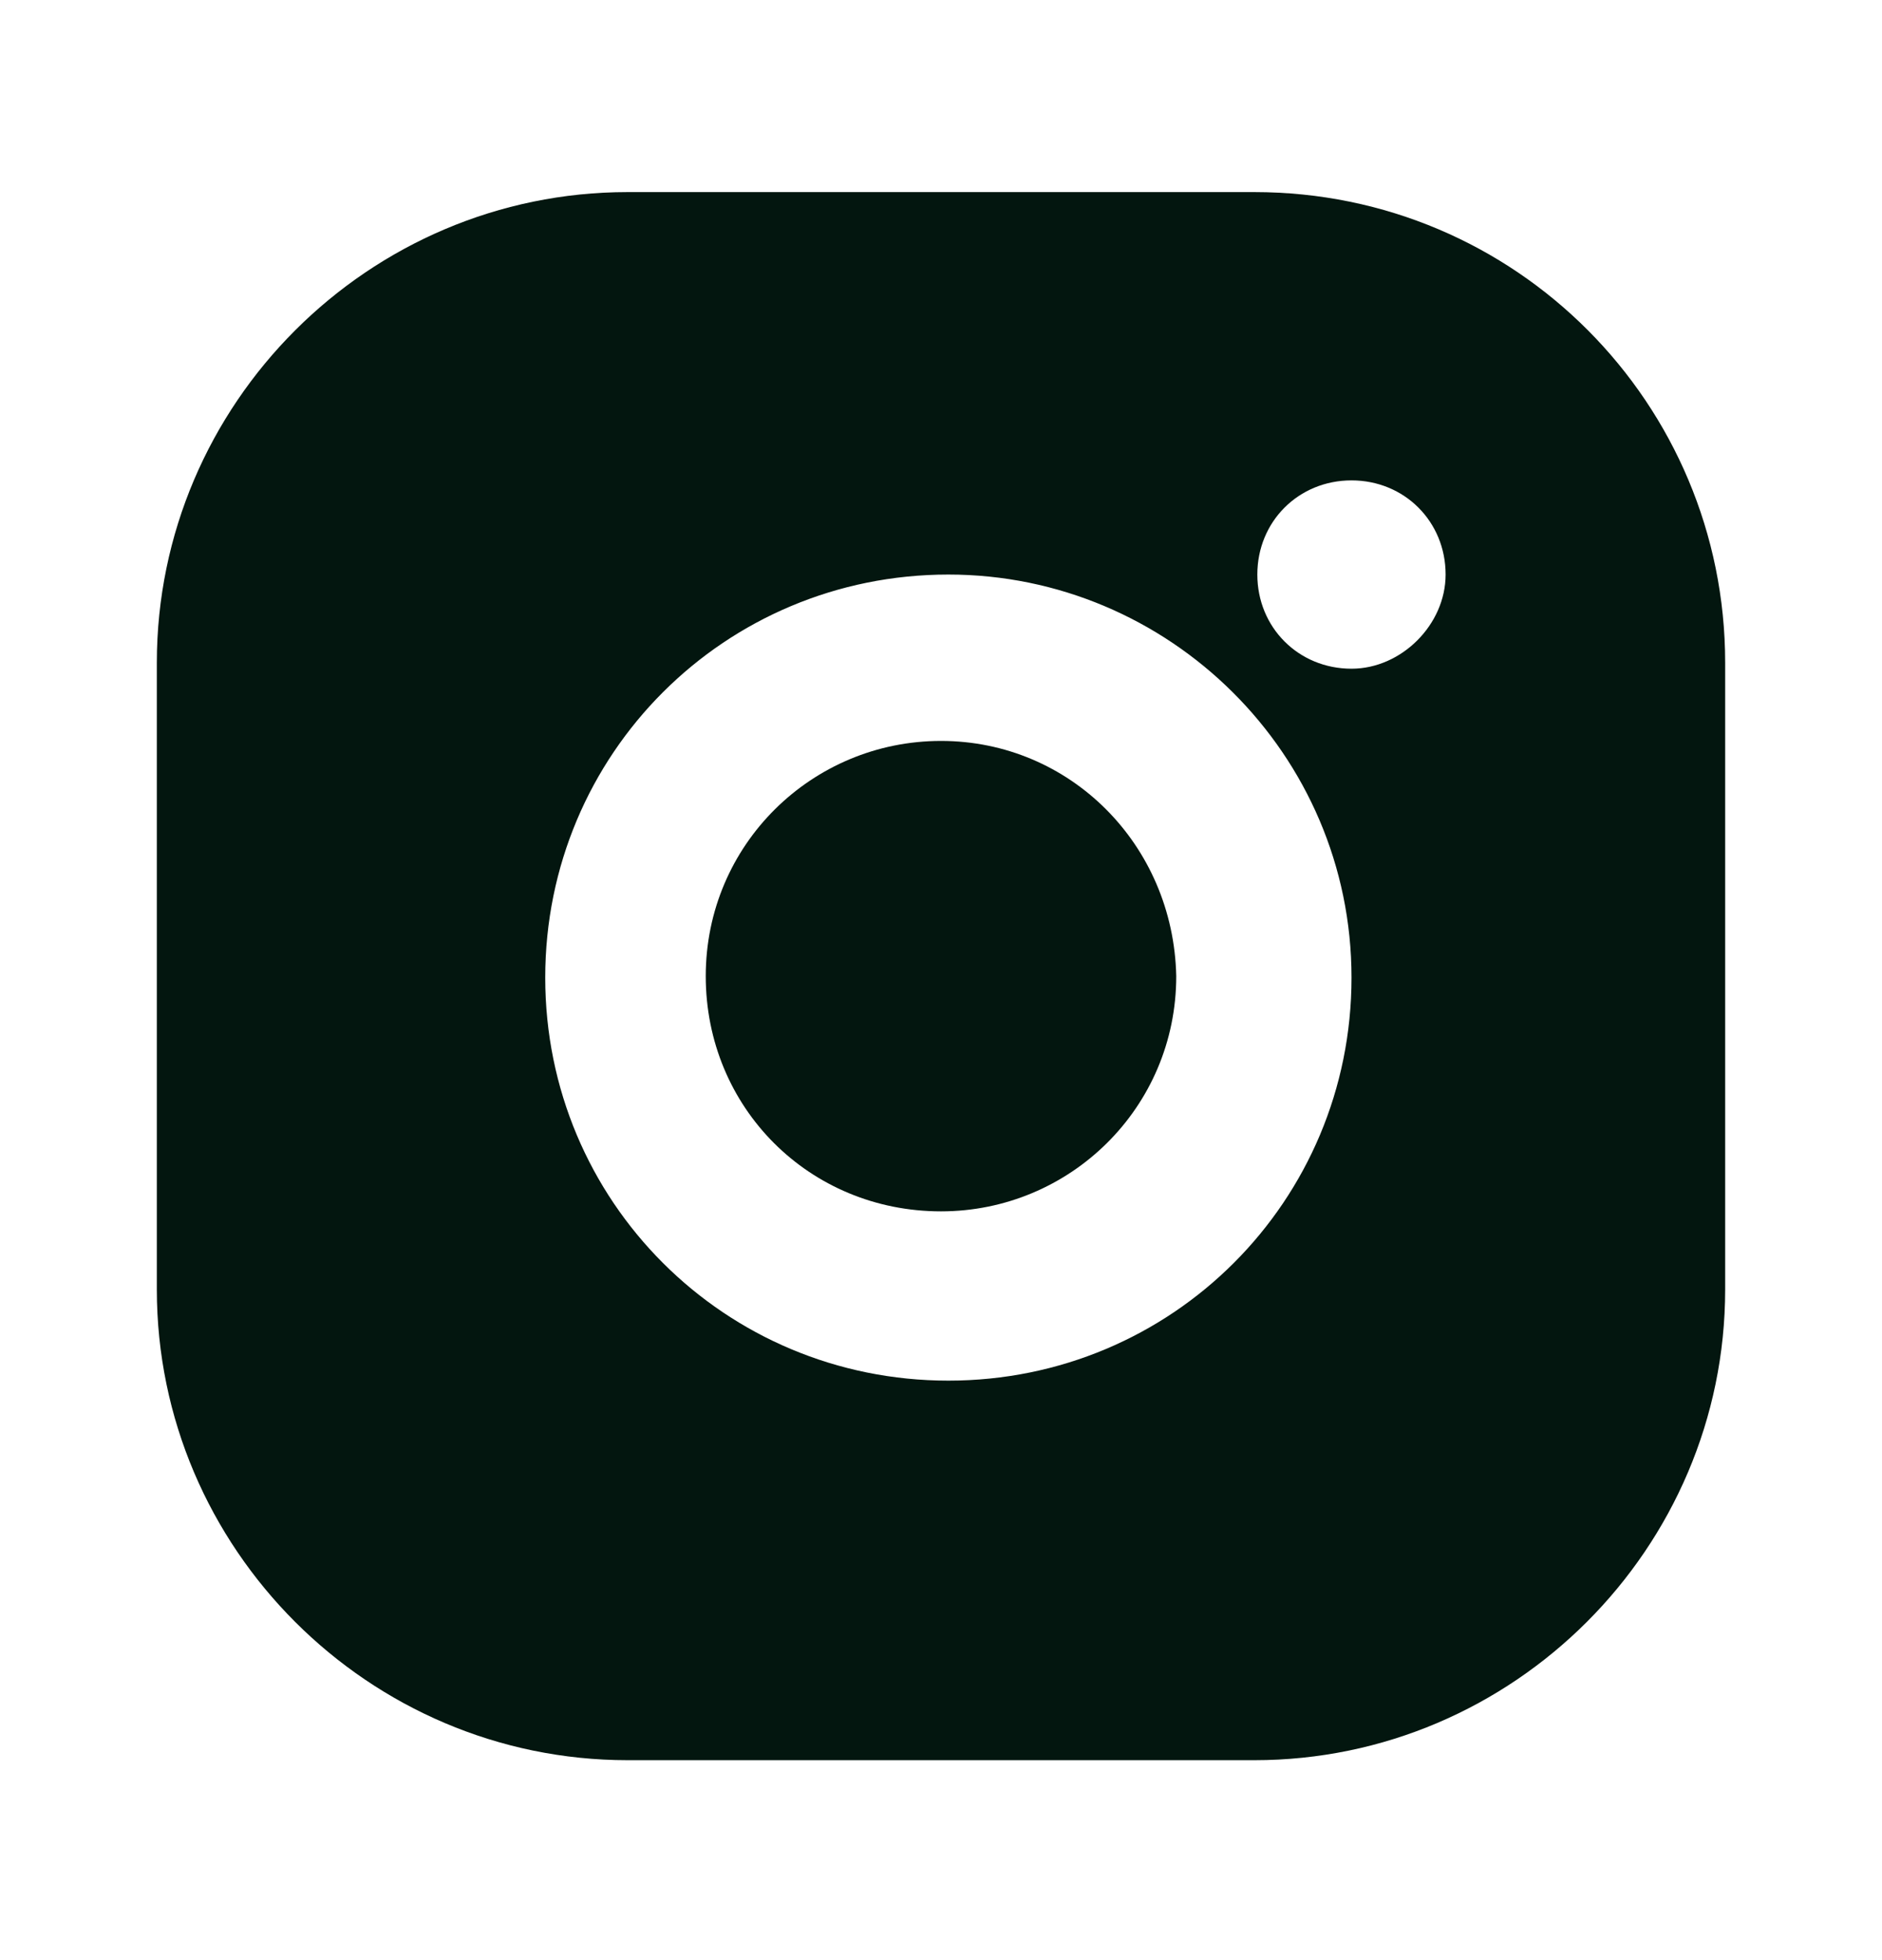
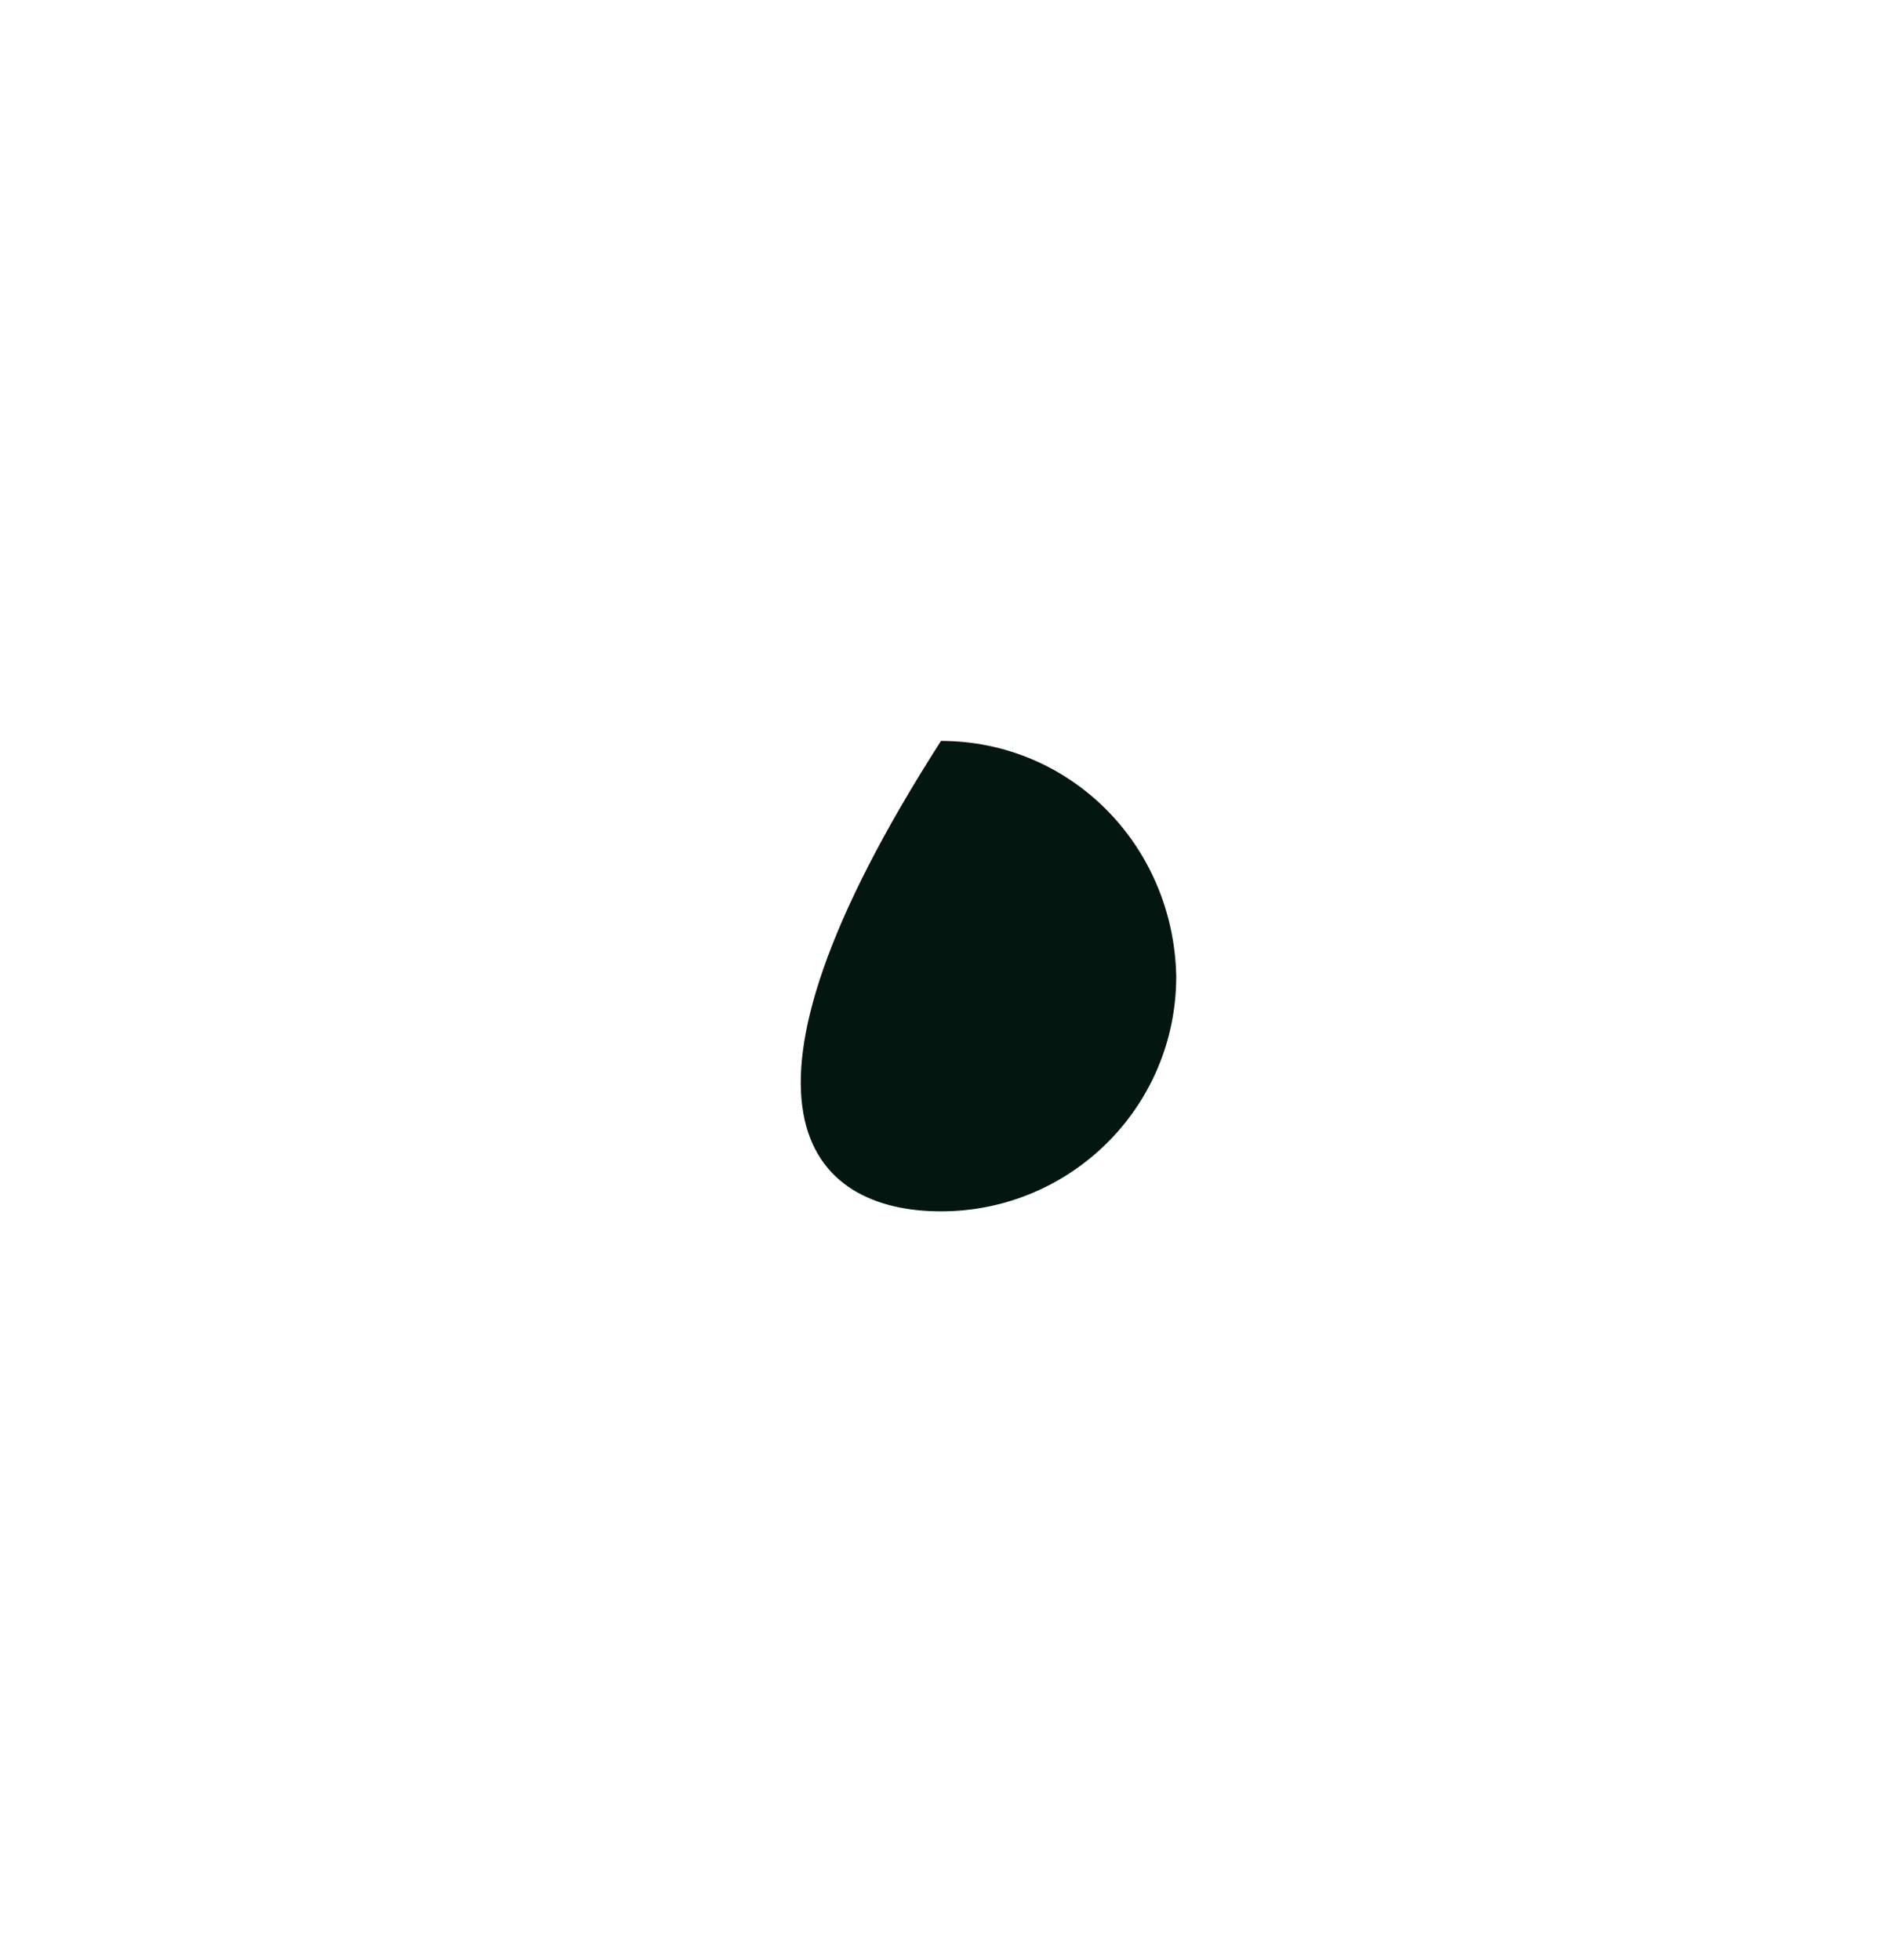
<svg xmlns="http://www.w3.org/2000/svg" width="24" height="25" viewBox="0 0 24 25" fill="none">
-   <path d="M15.996 2.45H8.004C4.702 2.45 2 5.151 2 8.453V16.446C2 19.748 4.702 22.45 8.004 22.45H15.996C19.298 22.45 22 19.748 22 16.446V8.453C22 5.151 19.336 2.45 15.996 2.45ZM17.235 12.469C17.235 15.32 14.946 17.609 12.094 17.609C9.242 17.609 6.953 15.32 6.953 12.469C6.953 9.617 9.242 7.328 12.094 7.328C14.908 7.328 17.235 9.617 17.235 12.469ZM17.235 8.529C16.559 8.529 16.034 8.003 16.034 7.328C16.034 6.652 16.559 6.127 17.235 6.127C17.91 6.127 18.435 6.652 18.435 7.328C18.435 7.966 17.872 8.529 17.235 8.529Z" fill="#03160F" />
-   <path d="M12 9.45C10.357 9.45 9 10.771 9 12.45C9 14.128 10.321 15.45 12 15.45C13.643 15.45 15 14.128 15 12.45C14.964 10.771 13.643 9.45 12 9.45Z" fill="#03160F" />
+   <path d="M12 9.45C9 14.128 10.321 15.45 12 15.45C13.643 15.45 15 14.128 15 12.45C14.964 10.771 13.643 9.45 12 9.45Z" fill="#03160F" />
</svg>